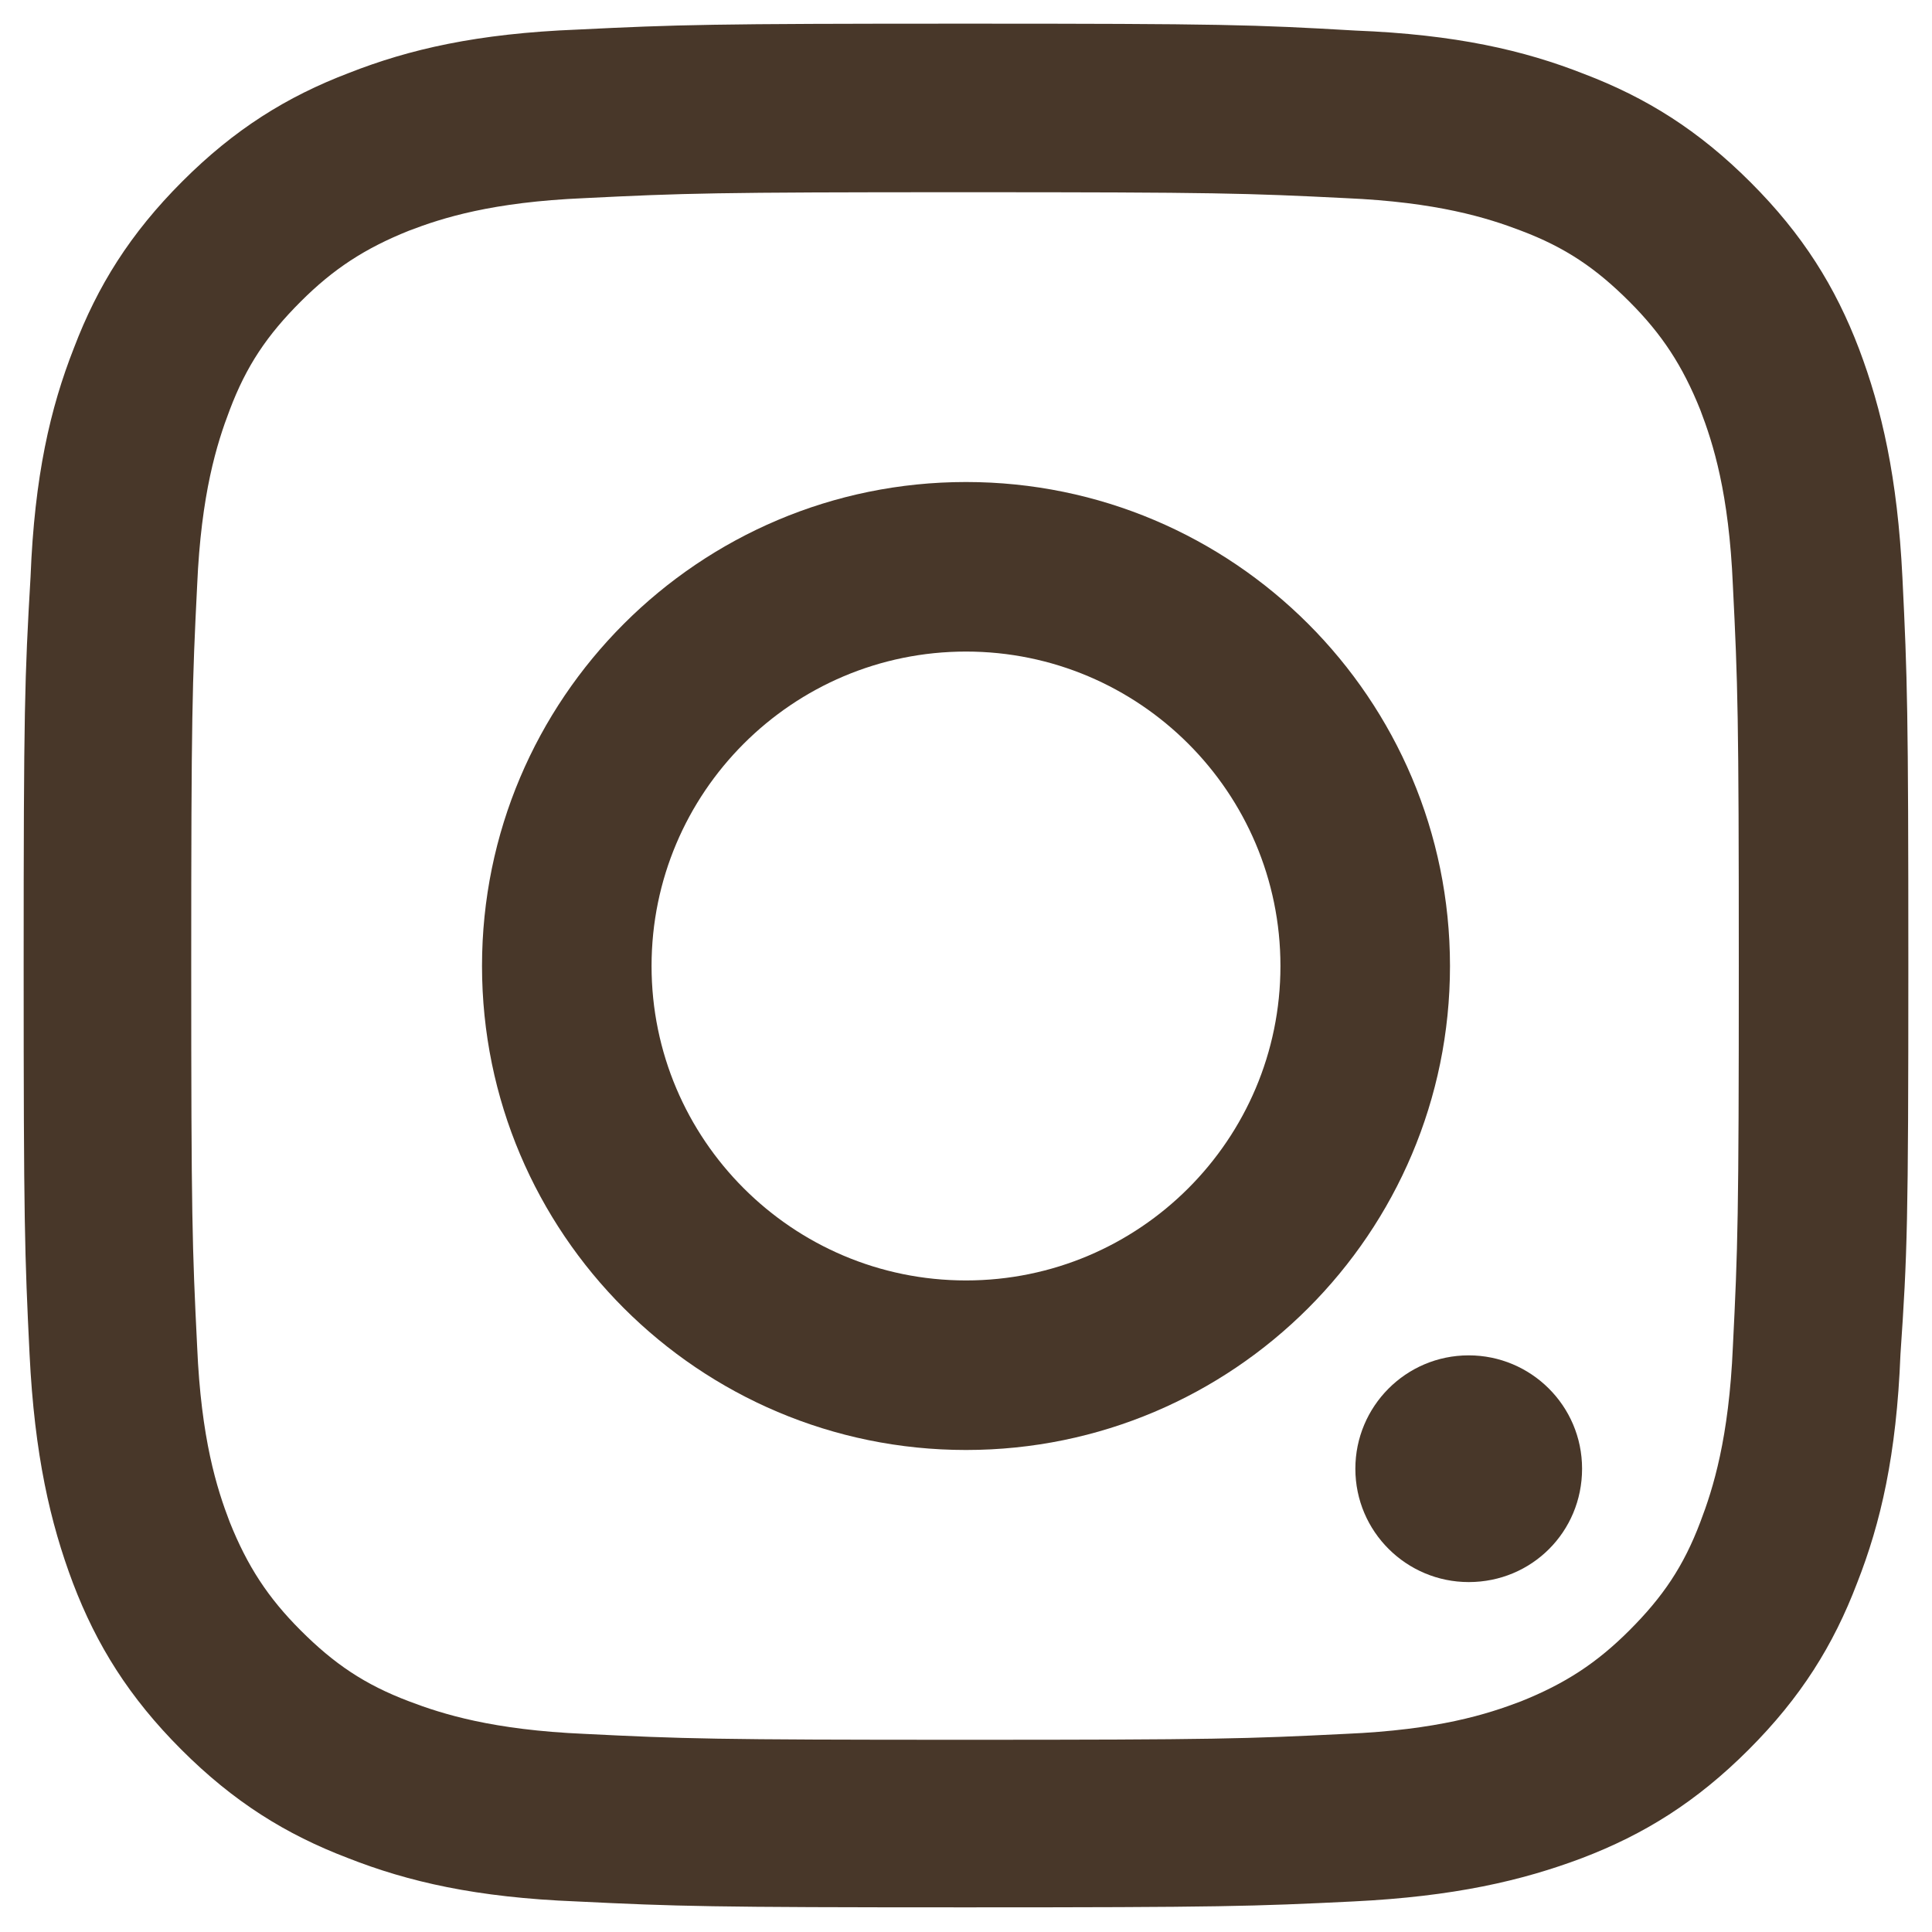
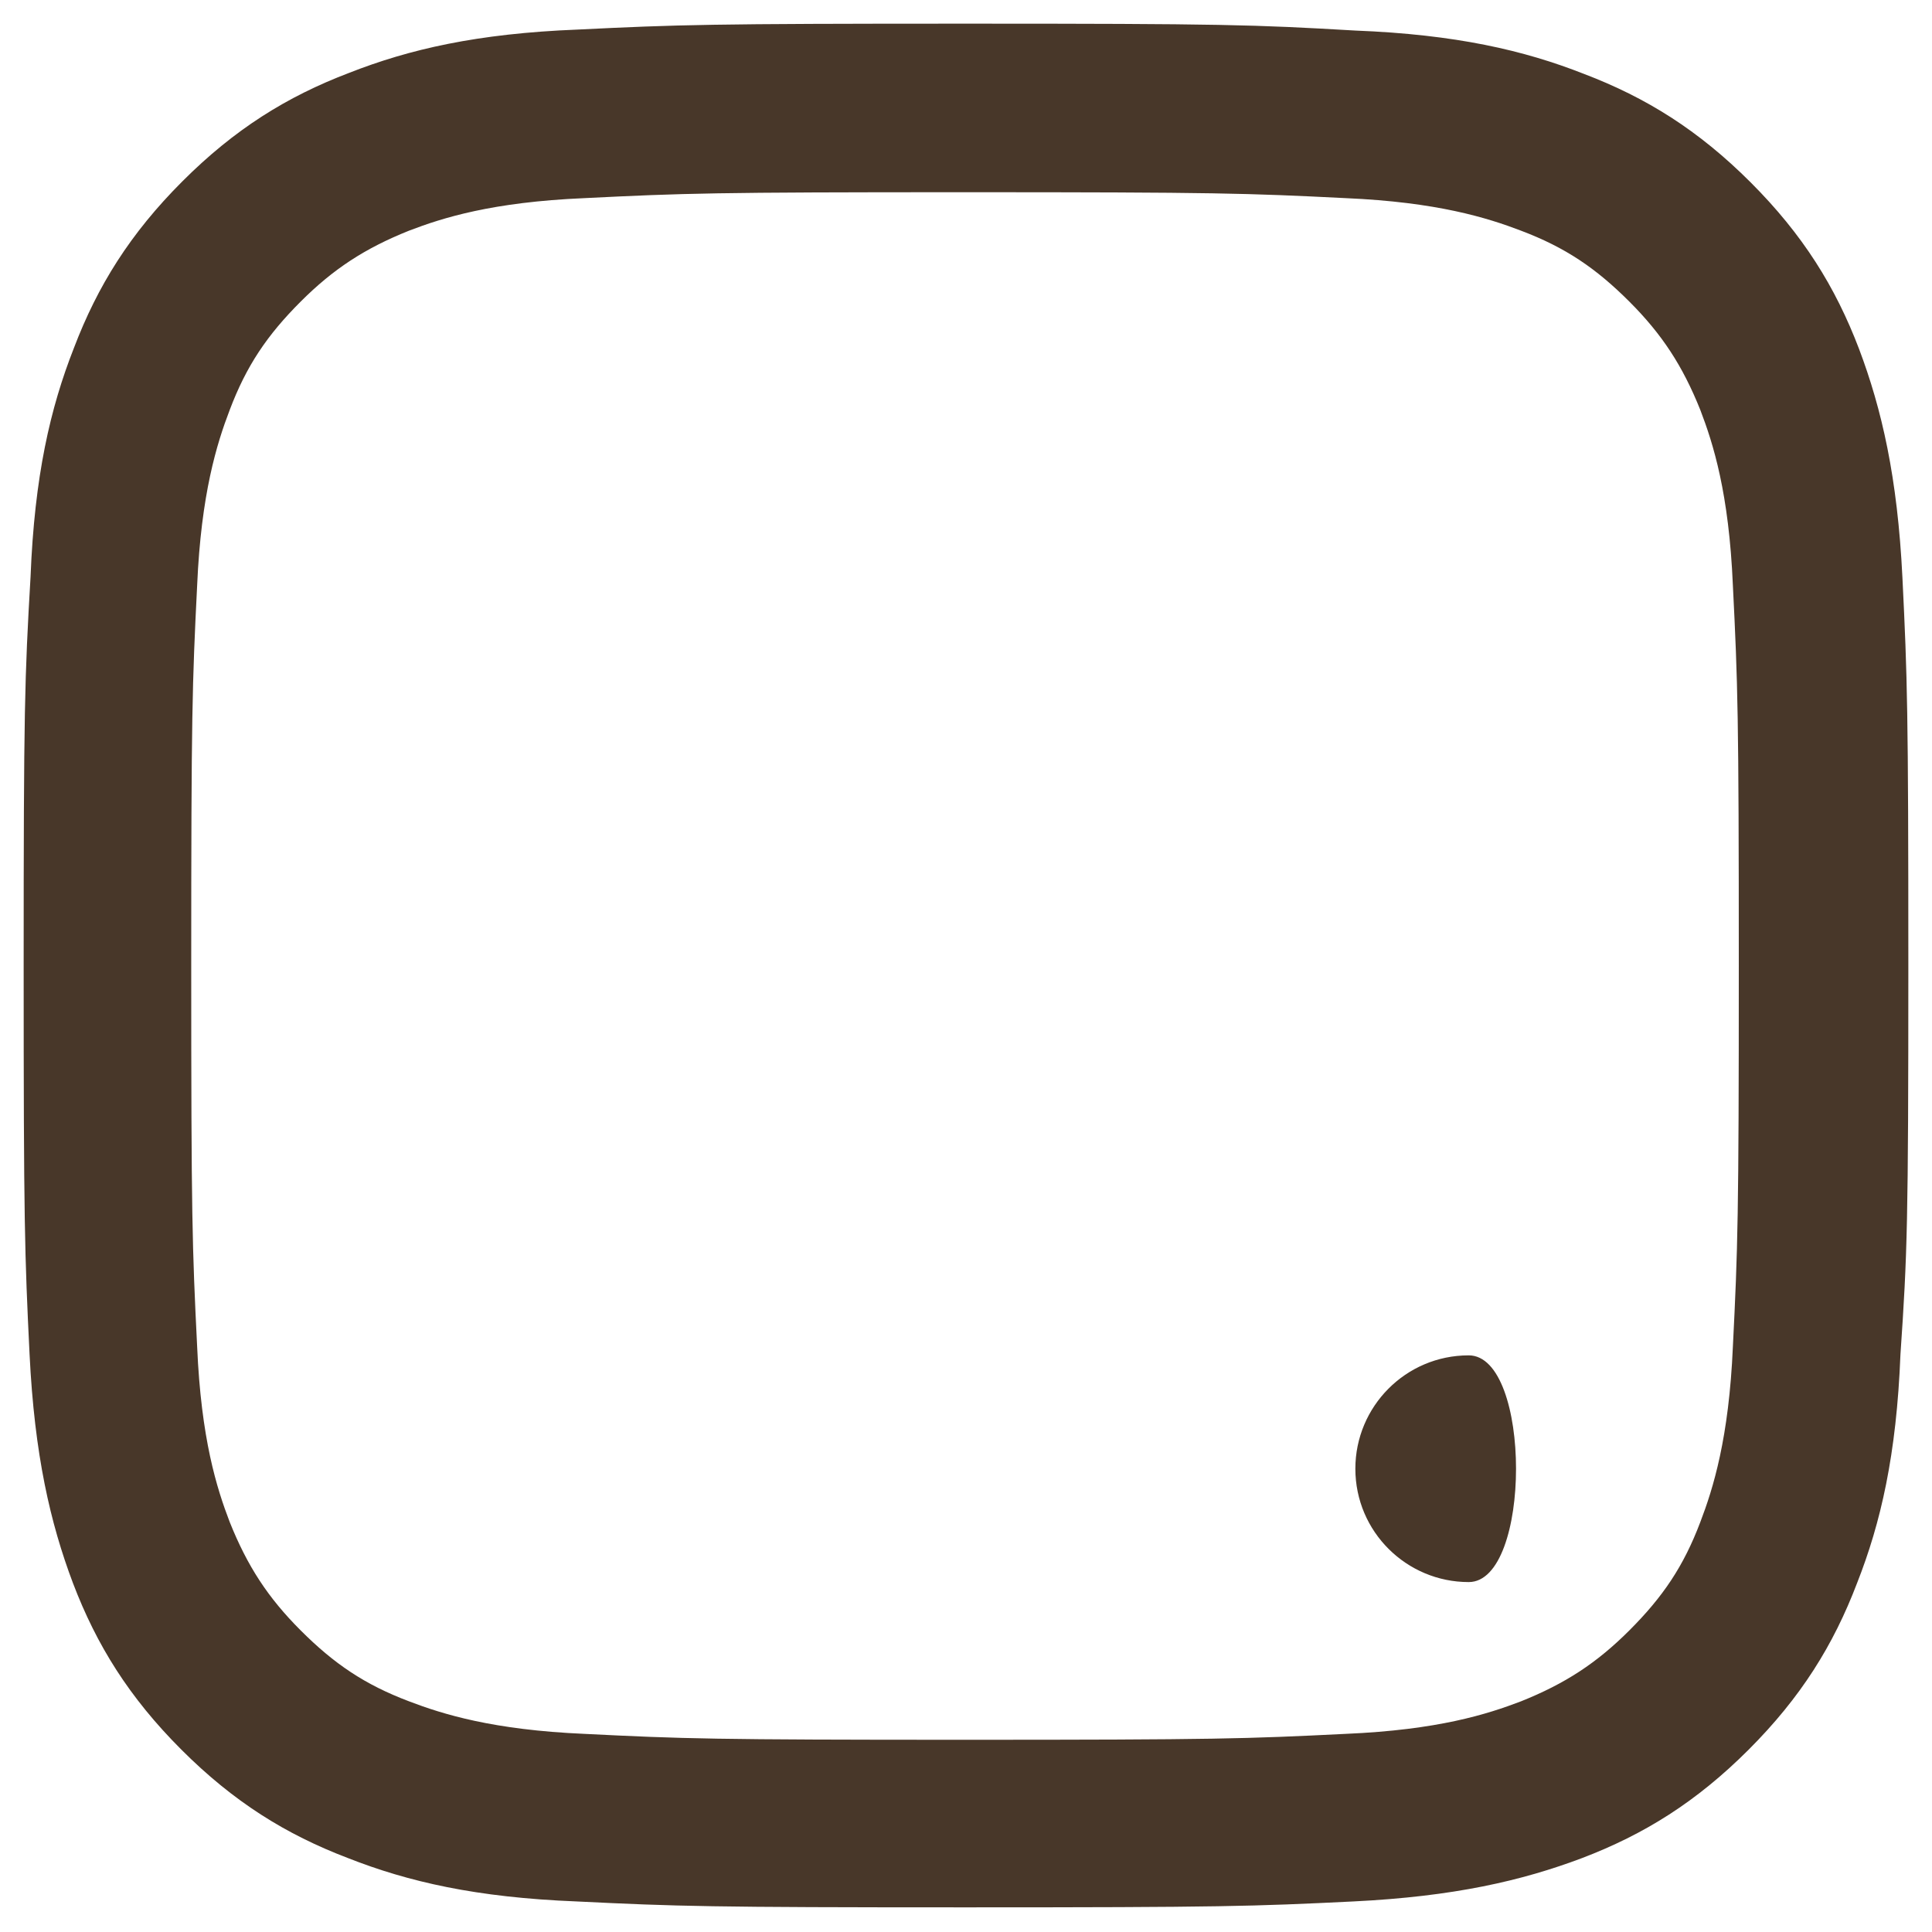
<svg xmlns="http://www.w3.org/2000/svg" version="1.1" id="レイヤー_1" x="0px" y="0px" viewBox="0 0 196 196" style="enable-background:new 0 0 196 196;" xml:space="preserve">
  <style type="text/css">
	.st0{fill:#483729;}
</style>
  <g>
    <path class="st0" d="M193.6,98c0-26-0.1-29.2-0.6-39.4s-2.1-17.1-4.4-23.2c-2.4-6.3-5.7-11.6-11-16.9s-10.6-8.6-16.9-11   c-6.1-2.4-13-4-23.2-4.4C127.2,2.5,124,2.4,98,2.4S68.8,2.5,58.6,3C48.4,3.4,41.5,5,35.4,7.4c-6.3,2.4-11.6,5.7-16.9,11   S9.9,29,7.5,35.3c-2.4,6.1-4,13-4.4,23.2C2.5,68.8,2.4,72,2.4,98s0.1,29.2,0.6,39.4s2.1,17.1,4.4,23.2c2.4,6.3,5.7,11.6,11,16.9   c5.3,5.3,10.6,8.6,16.9,11c6.1,2.4,13,4,23.2,4.4c10.2,0.5,13.5,0.6,39.4,0.6c26,0,29.2-0.1,39.4-0.6s17.1-2.1,23.2-4.4   c6.3-2.4,11.6-5.7,16.9-11c5.3-5.3,8.6-10.6,11-16.9c2.4-6.1,4-13,4.4-23.2C193.5,127.2,193.6,124,193.6,98L193.6,98L193.6,98z    M176.4,98c0,25.5-0.1,28.6-0.6,38.6c-0.4,9.3-2,14.4-3.3,17.8c-1.7,4.5-3.8,7.6-7.2,11c-3.3,3.3-6.5,5.4-11,7.2   c-3.4,1.3-8.4,2.9-17.8,3.3c-10.1,0.5-13.1,0.6-38.6,0.6s-28.6-0.1-38.6-0.6c-9.3-0.4-14.4-2-17.8-3.3c-4.5-1.7-7.6-3.8-11-7.2   c-3.3-3.3-5.4-6.5-7.2-11C22,151,20.4,146,20,136.6c-0.5-10.1-0.6-13.1-0.6-38.6s0.1-28.6,0.6-38.6c0.4-9.3,2-14.4,3.3-17.8   c1.7-4.5,3.8-7.6,7.2-11c3.3-3.3,6.5-5.4,11-7.2c3.4-1.3,8.4-2.9,17.8-3.3c10.1-0.5,13.1-0.6,38.6-0.6s28.6,0.1,38.6,0.6   c9.3,0.4,14.4,2,17.8,3.3c4.5,1.7,7.6,3.8,11,7.2c3.3,3.3,5.4,6.5,7.2,11c1.3,3.4,2.9,8.4,3.3,17.8C176.3,69.4,176.4,72.5,176.4,98   " />
-     <path class="st0" d="M66.1,98c0-17.6,14.3-31.9,31.9-31.9s31.9,14.3,31.9,31.9s-14.3,31.9-31.9,31.9S66.1,115.6,66.1,98L66.1,98z    M147.1,98c0-27.1-22-49.1-49.1-49.1S48.9,70.9,48.9,98s22,49.1,49.1,49.1S147.1,125.1,147.1,98L147.1,98z" />
-     <path class="st0" d="M149,160.5c-6.3,0-11.5-5.1-11.5-11.5c0-6.3,5.1-11.5,11.5-11.5c6.3,0,11.5,5.1,11.5,11.5   S155.4,160.5,149,160.5L149,160.5z" />
+     <path class="st0" d="M149,160.5c-6.3,0-11.5-5.1-11.5-11.5c0-6.3,5.1-11.5,11.5-11.5S155.4,160.5,149,160.5L149,160.5z" />
  </g>
</svg>